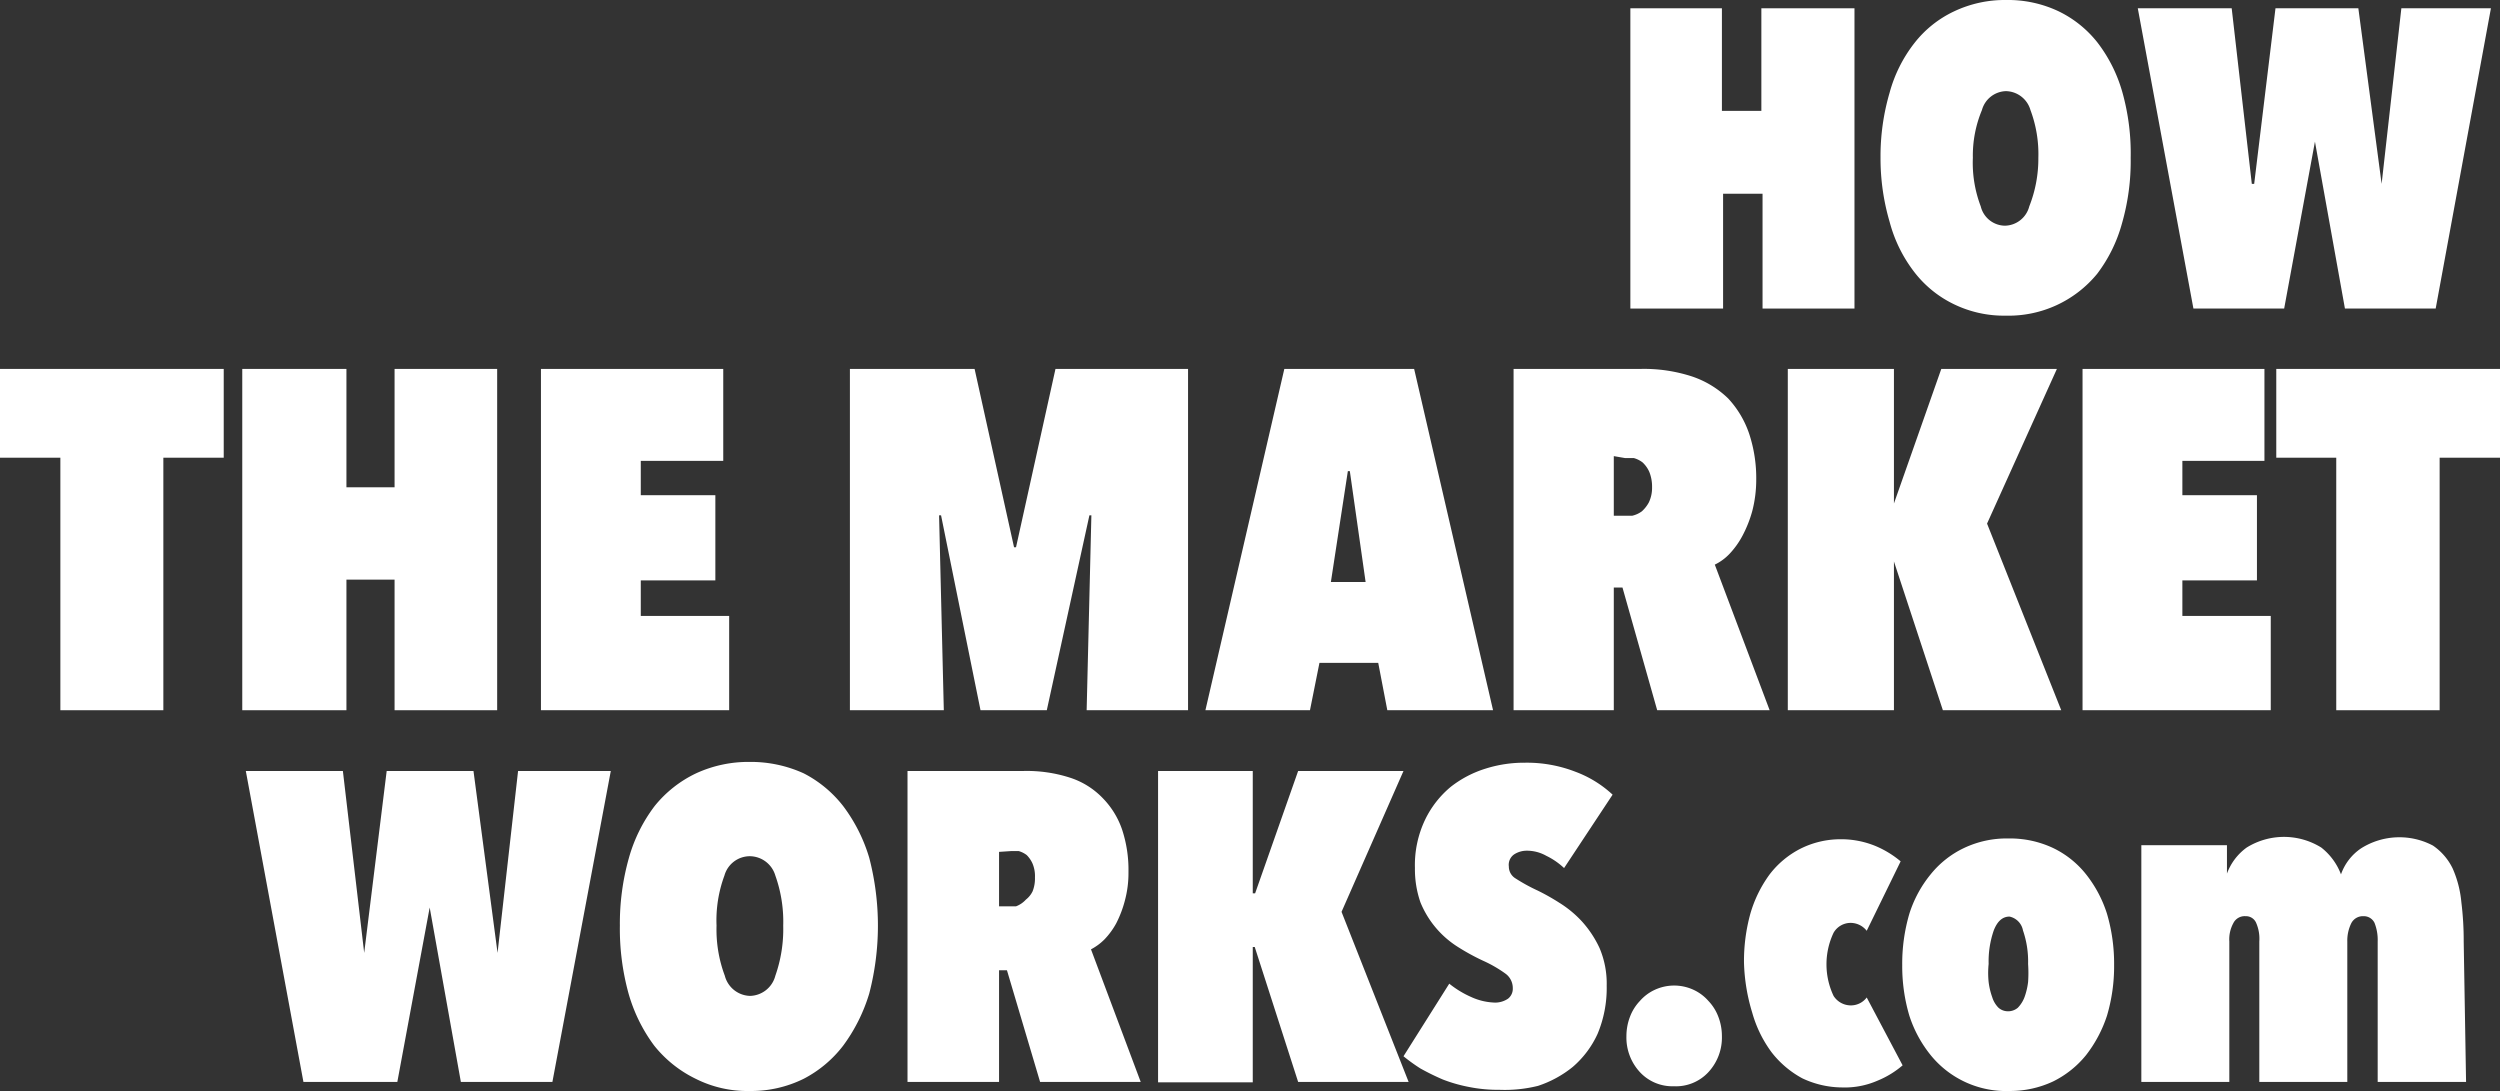
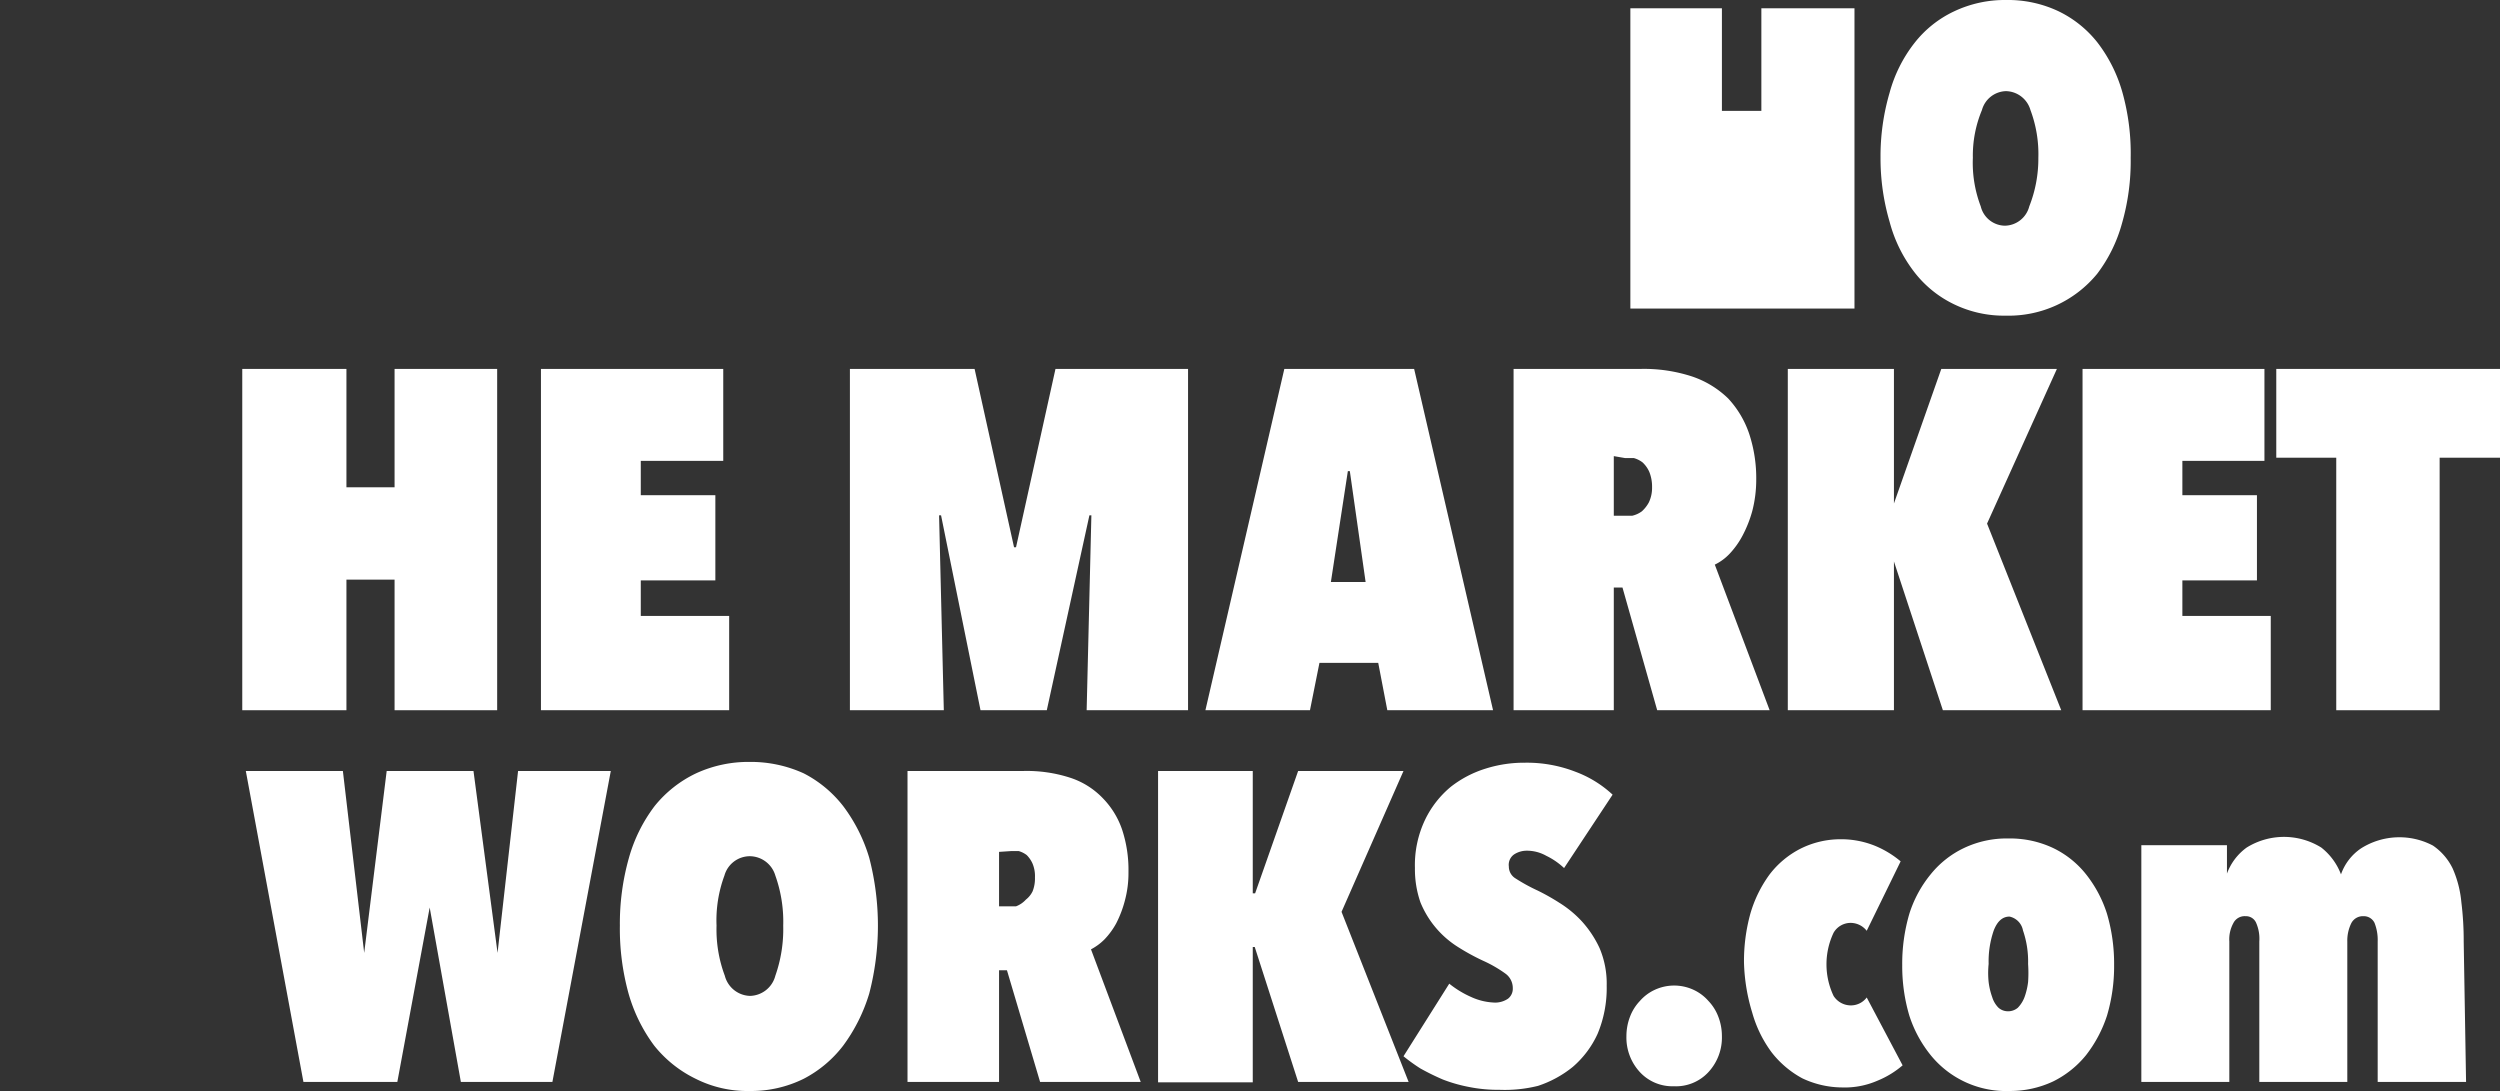
<svg xmlns="http://www.w3.org/2000/svg" viewBox="0 0 63.36 27.65">
  <rect x="0" y="0" width="63.36" height="27.65" fill="#333333" stroke="none" />
  <defs>
    <style>.cls-1{fill:#fff;}</style>
  </defs>
  <g id="Layer_2" data-name="Layer 2">
    <g id="Layer_1-2" data-name="Layer 1">
-       <path class="cls-1" d="M44.67,4.91h-1V7.82H41.32V.21h2.32v2.6h1V.21H47V7.82H44.67Z" />
+       <path class="cls-1" d="M44.67,4.91V7.82H41.32V.21h2.32v2.6h1V.21H47V7.82H44.67Z" />
      <path class="cls-1" d="M47.66,4a5.72,5.72,0,0,1,.23-1.65,3.55,3.55,0,0,1,.63-1.26,2.77,2.77,0,0,1,1-.8A3,3,0,0,1,50.84,0a3,3,0,0,1,1.32.28,2.81,2.81,0,0,1,1,.8,3.73,3.73,0,0,1,.63,1.26A5.73,5.73,0,0,1,54,4a5.7,5.7,0,0,1-.22,1.66,3.74,3.74,0,0,1-.63,1.28A2.9,2.9,0,0,1,50.84,8a2.9,2.9,0,0,1-1.32-.29,2.8,2.8,0,0,1-1-.81,3.57,3.57,0,0,1-.63-1.28A5.69,5.69,0,0,1,47.66,4ZM50,4a3.1,3.1,0,0,0,.2,1.23.64.64,0,0,0,.61.49.65.65,0,0,0,.62-.49A3.29,3.29,0,0,0,51.66,4a3.18,3.18,0,0,0-.2-1.21.66.66,0,0,0-.62-.48.65.65,0,0,0-.61.48A3,3,0,0,0,50,4Z" />
-       <path class="cls-1" d="M57.89,7.82h-2.3L54.18.21h2.38l.51,4.45h.06L57.67.21h2.1l.59,4.45h0l.5-4.45h2.27L61.73,7.82h-2.3l-.76-4.23h0Z" />
-       <path class="cls-1" d="M4.14,18H1.53V11.6H0V9.35H5.67V11.6H4.14Z" />
      <path class="cls-1" d="M10,14.69H8.78V18H6.14V9.35H8.78v3H10v-3H12.6V18H10Z" />
      <path class="cls-1" d="M13.71,9.35h4.62v2.33H16.24v.87h1.89v2.16H16.24v.9h2.24V18H13.71Z" />
      <path class="cls-1" d="M27.66,13.06h-.05L26.53,18H24.85l-1-4.94h-.05L23.92,18H21.54V9.35H24.7l1,4.52h.05l1-4.52h3.36V18H27.54Z" />
      <path class="cls-1" d="M34.93,16.8H33.44L33.2,18H30.55l2-8.65h3.29l2,8.65H35.16Zm-1.2-2.05h.88l-.4-2.81h-.05Z" />
      <path class="cls-1" d="M41.12,14.89H40.9V18H38.36V9.35h3.22a3.92,3.92,0,0,1,1.3.19,2.42,2.42,0,0,1,.92.56,2.48,2.48,0,0,1,.53.89,3.59,3.59,0,0,1,.18,1.17,3.16,3.16,0,0,1-.1.79,3.06,3.06,0,0,1-.25.63,2.09,2.09,0,0,1-.33.46,1.29,1.29,0,0,1-.37.27L44.85,18H42Zm-.22-3.33v1.51h.22l.25,0a.66.66,0,0,0,.24-.11.84.84,0,0,0,.18-.23.86.86,0,0,0,.08-.38,1,1,0,0,0-.07-.39.74.74,0,0,0-.17-.24.65.65,0,0,0-.22-.11l-.22,0Z" />
      <path class="cls-1" d="M48,14.23h0V18H45.31V9.35H48v3.41H48l1.2-3.41h2.93l-1.77,3.92L52.24,18h-3Z" />
      <path class="cls-1" d="M52.78,9.35h4.61v2.33H55.31v.87H57.2v2.16H55.31v.9h2.24V18H52.78Z" />
      <path class="cls-1" d="M61.83,18H59.21V11.6H57.69V9.35h5.67V11.6H61.83Z" />
      <path class="cls-1" d="M10.07,27.42H7.69L6.23,19.54H8.69l.54,4.61h0l.57-4.61H12l.61,4.61h0l.52-4.61h2.35l-1.48,7.88H11.68L10.89,23h0Z" />
      <path class="cls-1" d="M15.71,23.46a6.12,6.12,0,0,1,.23-1.72,3.92,3.92,0,0,1,.65-1.31,3,3,0,0,1,1.05-.83A3.17,3.17,0,0,1,19,19.31a3.23,3.23,0,0,1,1.37.29,3,3,0,0,1,1,.83,4.13,4.13,0,0,1,.66,1.31,6.83,6.83,0,0,1,0,3.44,4.3,4.3,0,0,1-.66,1.32,3,3,0,0,1-1,.84,3,3,0,0,1-1.37.31,2.91,2.91,0,0,1-1.37-.31,3.05,3.05,0,0,1-1.05-.84,4.07,4.07,0,0,1-.65-1.32A6.17,6.17,0,0,1,15.71,23.46Zm2.45,0a3.34,3.34,0,0,0,.21,1.27.68.68,0,0,0,.64.51.68.68,0,0,0,.64-.51,3.56,3.56,0,0,0,.2-1.27,3.48,3.48,0,0,0-.2-1.27A.68.68,0,0,0,19,21.7a.67.67,0,0,0-.64.49A3.27,3.27,0,0,0,18.16,23.46Z" />
      <path class="cls-1" d="M25.52,24.59h-.2v2.83H23V19.54h2.93a3.56,3.56,0,0,1,1.19.17,2,2,0,0,1,.83.52,2.11,2.11,0,0,1,.49.8,3.25,3.25,0,0,1,.16,1.07,2.68,2.68,0,0,1-.09.72,2.8,2.8,0,0,1-.22.58,1.89,1.89,0,0,1-.3.41,1.4,1.4,0,0,1-.34.25l1.26,3.36H26.36Zm-.2-3v1.38h.2l.23,0A.65.65,0,0,0,26,22.8a.6.6,0,0,0,.17-.21.88.88,0,0,0,.06-.35.82.82,0,0,0-.06-.35.71.71,0,0,0-.15-.22.62.62,0,0,0-.2-.1l-.2,0Z" />
      <path class="cls-1" d="M31.8,24h-.05v3.43h-2.4V19.54h2.4v3.1h.06l1.09-3.1h2.67L34,23.11l1.7,4.31H32.9Z" />
      <path class="cls-1" d="M38,27.62a3.7,3.7,0,0,1-.76-.07,3.8,3.8,0,0,1-.67-.19,6.05,6.05,0,0,1-.57-.28,4.42,4.42,0,0,1-.43-.31l1.16-1.84a2.46,2.46,0,0,0,.56.34,1.54,1.54,0,0,0,.61.14.58.58,0,0,0,.32-.1.32.32,0,0,0,.12-.27.45.45,0,0,0-.18-.36,3.2,3.2,0,0,0-.57-.33,5.56,5.56,0,0,1-.64-.35A2.41,2.41,0,0,1,36,22.87a2.56,2.56,0,0,1-.14-.87,2.67,2.67,0,0,1,.26-1.23,2.48,2.48,0,0,1,.65-.83,2.75,2.75,0,0,1,.88-.46,3.24,3.24,0,0,1,1-.15,3.4,3.4,0,0,1,1.28.23,2.83,2.83,0,0,1,.94.58L39.64,22a1.8,1.8,0,0,0-.45-.31,1,1,0,0,0-.49-.13.59.59,0,0,0-.32.09.32.32,0,0,0-.14.31.35.35,0,0,0,.15.29,4.56,4.56,0,0,0,.58.32,5.53,5.53,0,0,1,.55.31,2.74,2.74,0,0,1,.57.47,2.68,2.68,0,0,1,.45.68,2.3,2.3,0,0,1,.18.95,3,3,0,0,1-.23,1.22,2.44,2.44,0,0,1-.63.84,2.78,2.78,0,0,1-.88.48A3.48,3.48,0,0,1,38,27.62Z" />
      <path class="cls-1" d="M42.42,27.53a1.12,1.12,0,0,1-.86-.36,1.29,1.29,0,0,1-.34-.91,1.37,1.37,0,0,1,.09-.49,1.18,1.18,0,0,1,.25-.4,1.13,1.13,0,0,1,.37-.28,1.17,1.17,0,0,1,1,0,1.13,1.13,0,0,1,.37.28,1.18,1.18,0,0,1,.25.4,1.37,1.37,0,0,1,.09.49,1.29,1.29,0,0,1-.34.91A1.12,1.12,0,0,1,42.42,27.53Z" />
      <path class="cls-1" d="M44.2,24.41a4.5,4.5,0,0,1,.16-1.25,3.17,3.17,0,0,1,.49-1,2.3,2.3,0,0,1,.78-.65,2.26,2.26,0,0,1,1-.24,2.29,2.29,0,0,1,.9.17,2.48,2.48,0,0,1,.64.39l-.86,1.76a.52.52,0,0,0-.43-.2.5.5,0,0,0-.41.25,1.87,1.87,0,0,0,0,1.6.52.52,0,0,0,.41.24.5.5,0,0,0,.43-.2L48.22,27a2.32,2.32,0,0,1-.64.39,2.07,2.07,0,0,1-.9.17,2.38,2.38,0,0,1-1-.23,2.46,2.46,0,0,1-.78-.66,3.07,3.07,0,0,1-.49-1A4.75,4.75,0,0,1,44.2,24.41Z" />
      <path class="cls-1" d="M50.93,27.65a2.46,2.46,0,0,1-2-.91,3.11,3.11,0,0,1-.54-1,4.4,4.4,0,0,1-.18-1.28,4.49,4.49,0,0,1,.18-1.3,3,3,0,0,1,.54-1,2.41,2.41,0,0,1,.85-.67,2.52,2.52,0,0,1,1.12-.24,2.57,2.57,0,0,1,1.13.24,2.38,2.38,0,0,1,.84.67,3.13,3.13,0,0,1,.53,1,4.49,4.49,0,0,1,.18,1.3,4.4,4.4,0,0,1-.18,1.28,3.29,3.29,0,0,1-.53,1,2.49,2.49,0,0,1-.84.67A2.57,2.57,0,0,1,50.93,27.65Zm0-4.42c-.18,0-.31.12-.4.35a2.41,2.41,0,0,0-.13.85,2.25,2.25,0,0,0,0,.46,1.77,1.77,0,0,0,.09.38.65.65,0,0,0,.16.27.36.36,0,0,0,.24.09.38.38,0,0,0,.25-.09.78.78,0,0,0,.17-.27,1.77,1.77,0,0,0,.09-.38,3.33,3.33,0,0,0,0-.46,2.41,2.41,0,0,0-.13-.85A.44.44,0,0,0,50.93,23.23Z" />
      <path class="cls-1" d="M62.5,27.42H60.26V23.86a1.17,1.17,0,0,0-.08-.47.3.3,0,0,0-.28-.17.33.33,0,0,0-.31.18,1,1,0,0,0-.1.46v3.56H57.26V23.86a1,1,0,0,0-.08-.47.28.28,0,0,0-.27-.17.32.32,0,0,0-.31.18.85.85,0,0,0-.1.46v3.56H54.27v-6h2.17v.72h0a1.42,1.42,0,0,1,.5-.66,1.79,1.79,0,0,1,1.89,0,1.57,1.57,0,0,1,.5.68h0a1.32,1.32,0,0,1,.51-.66,1.82,1.82,0,0,1,1.82-.07,1.48,1.48,0,0,1,.5.58,2.72,2.72,0,0,1,.22.85,7.91,7.91,0,0,1,.06,1Z" />
    </g>
  </g>
</svg>